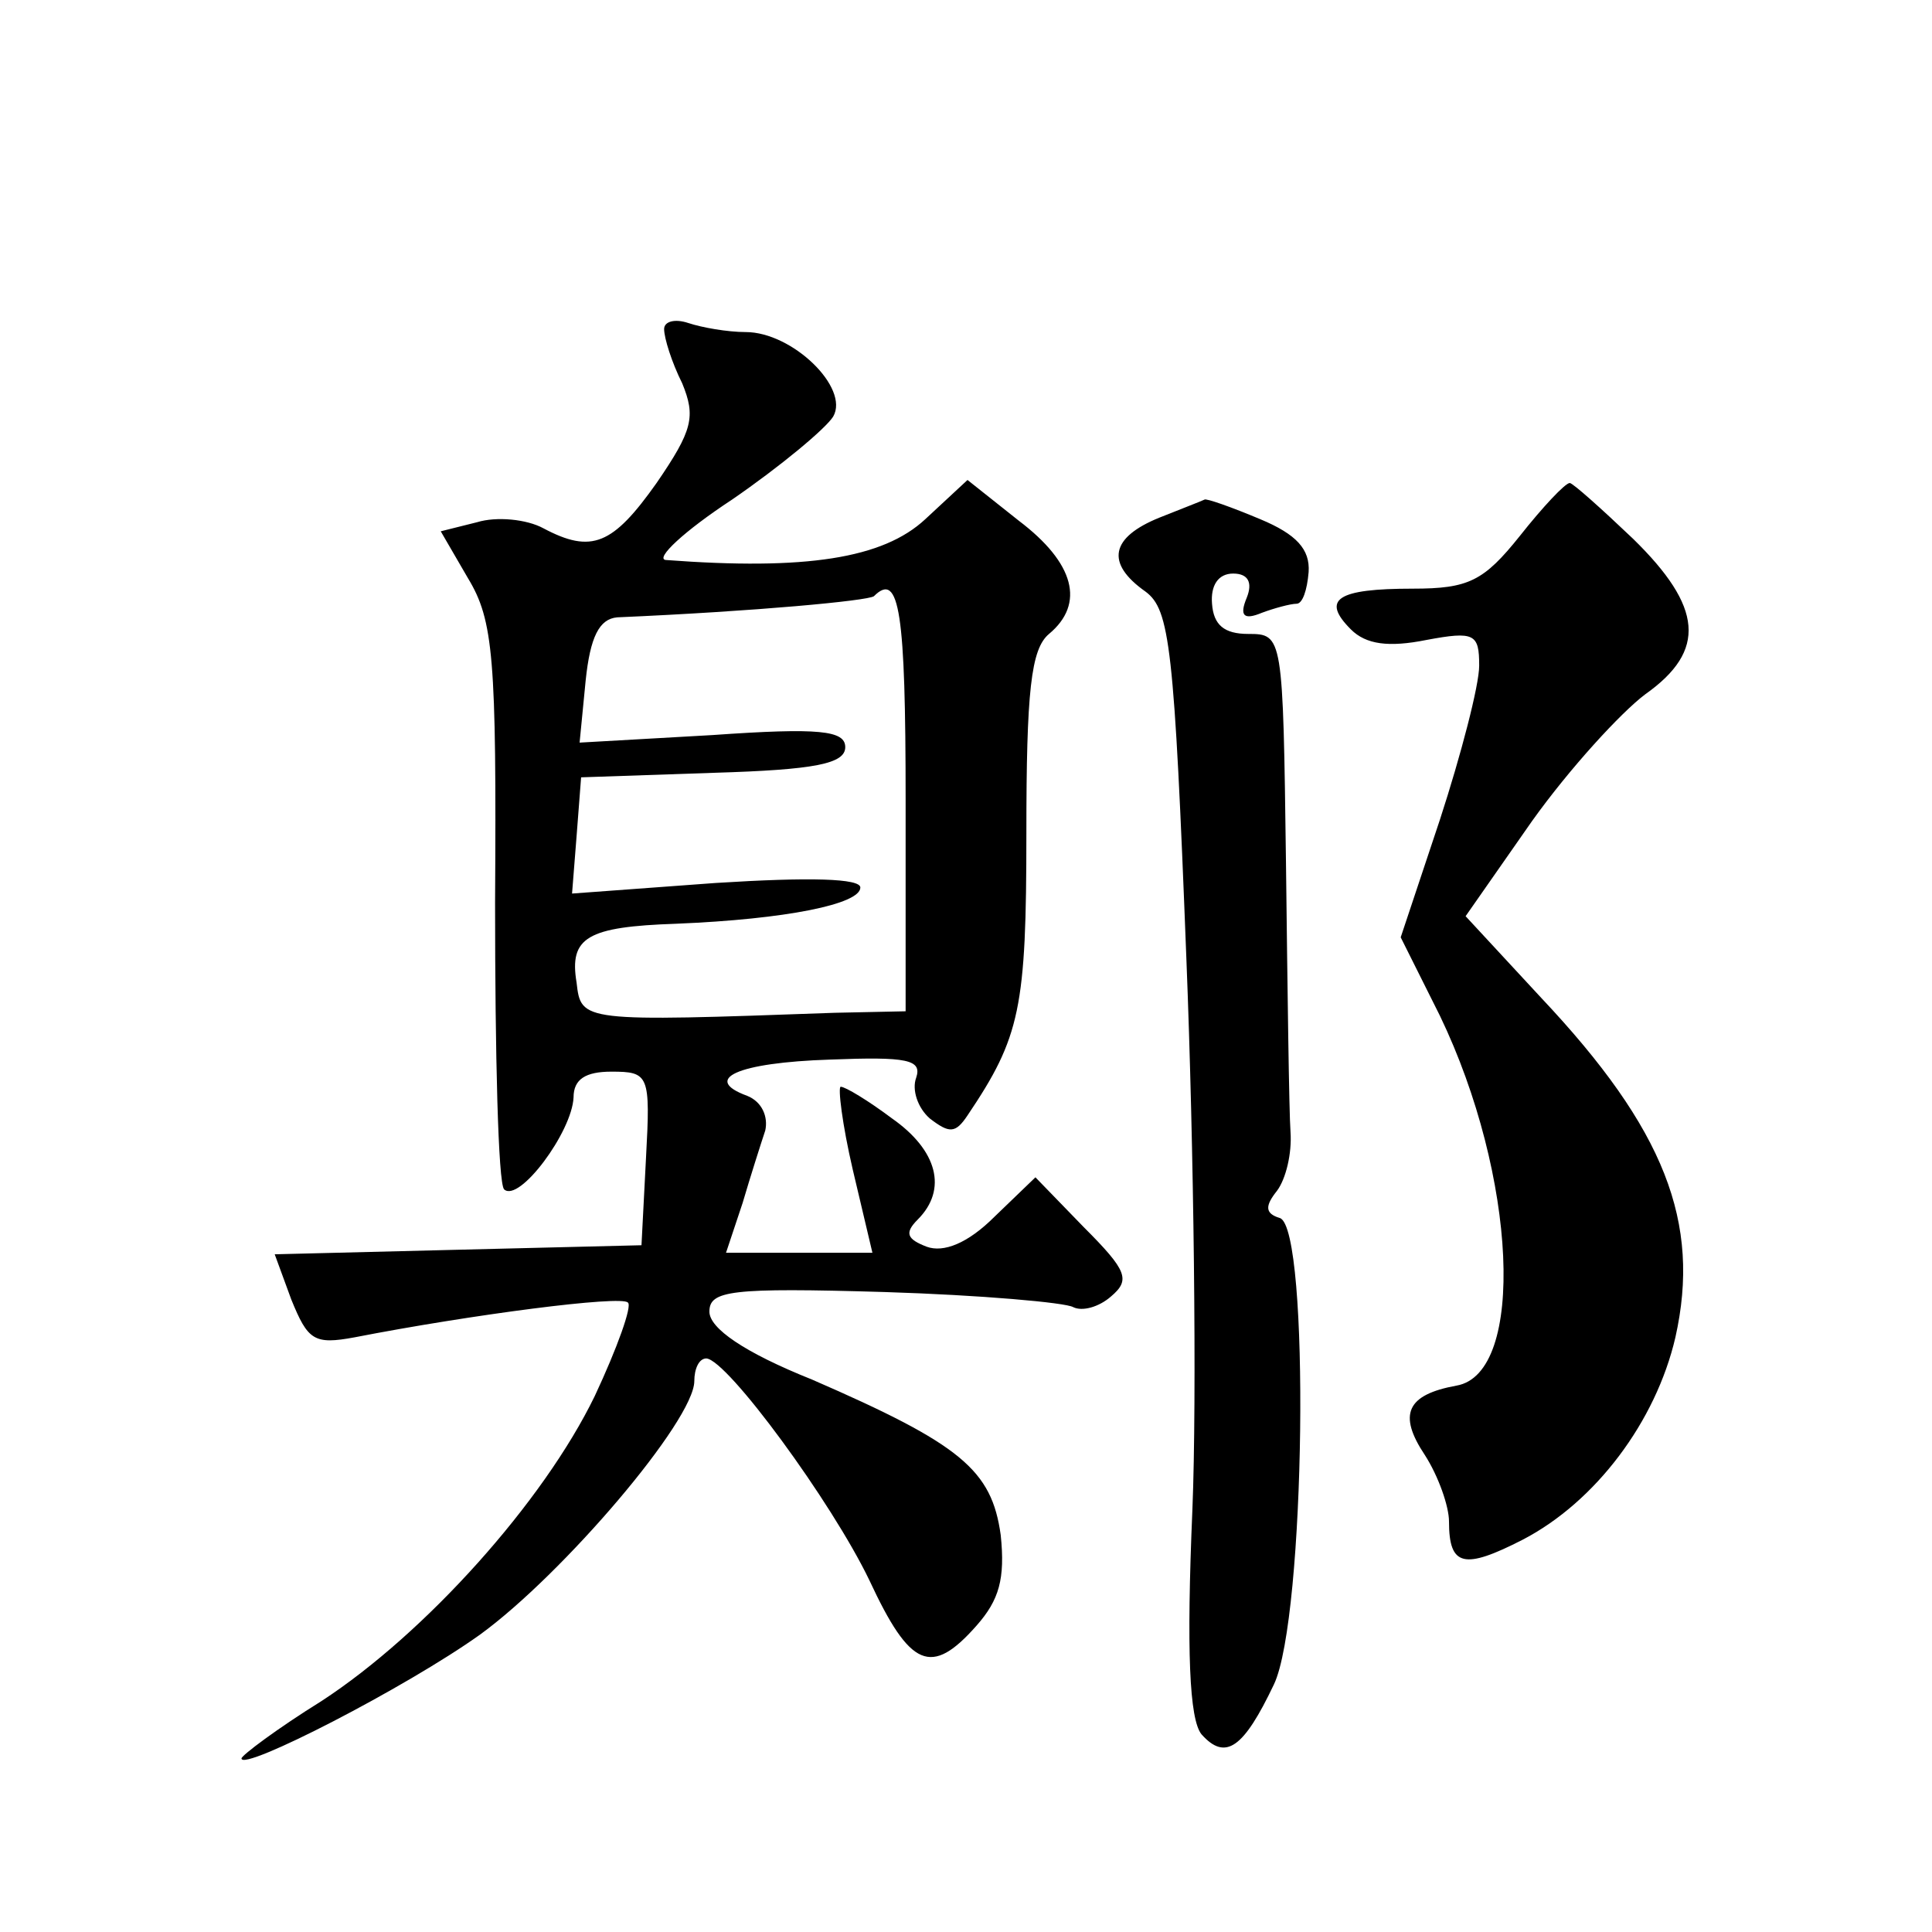
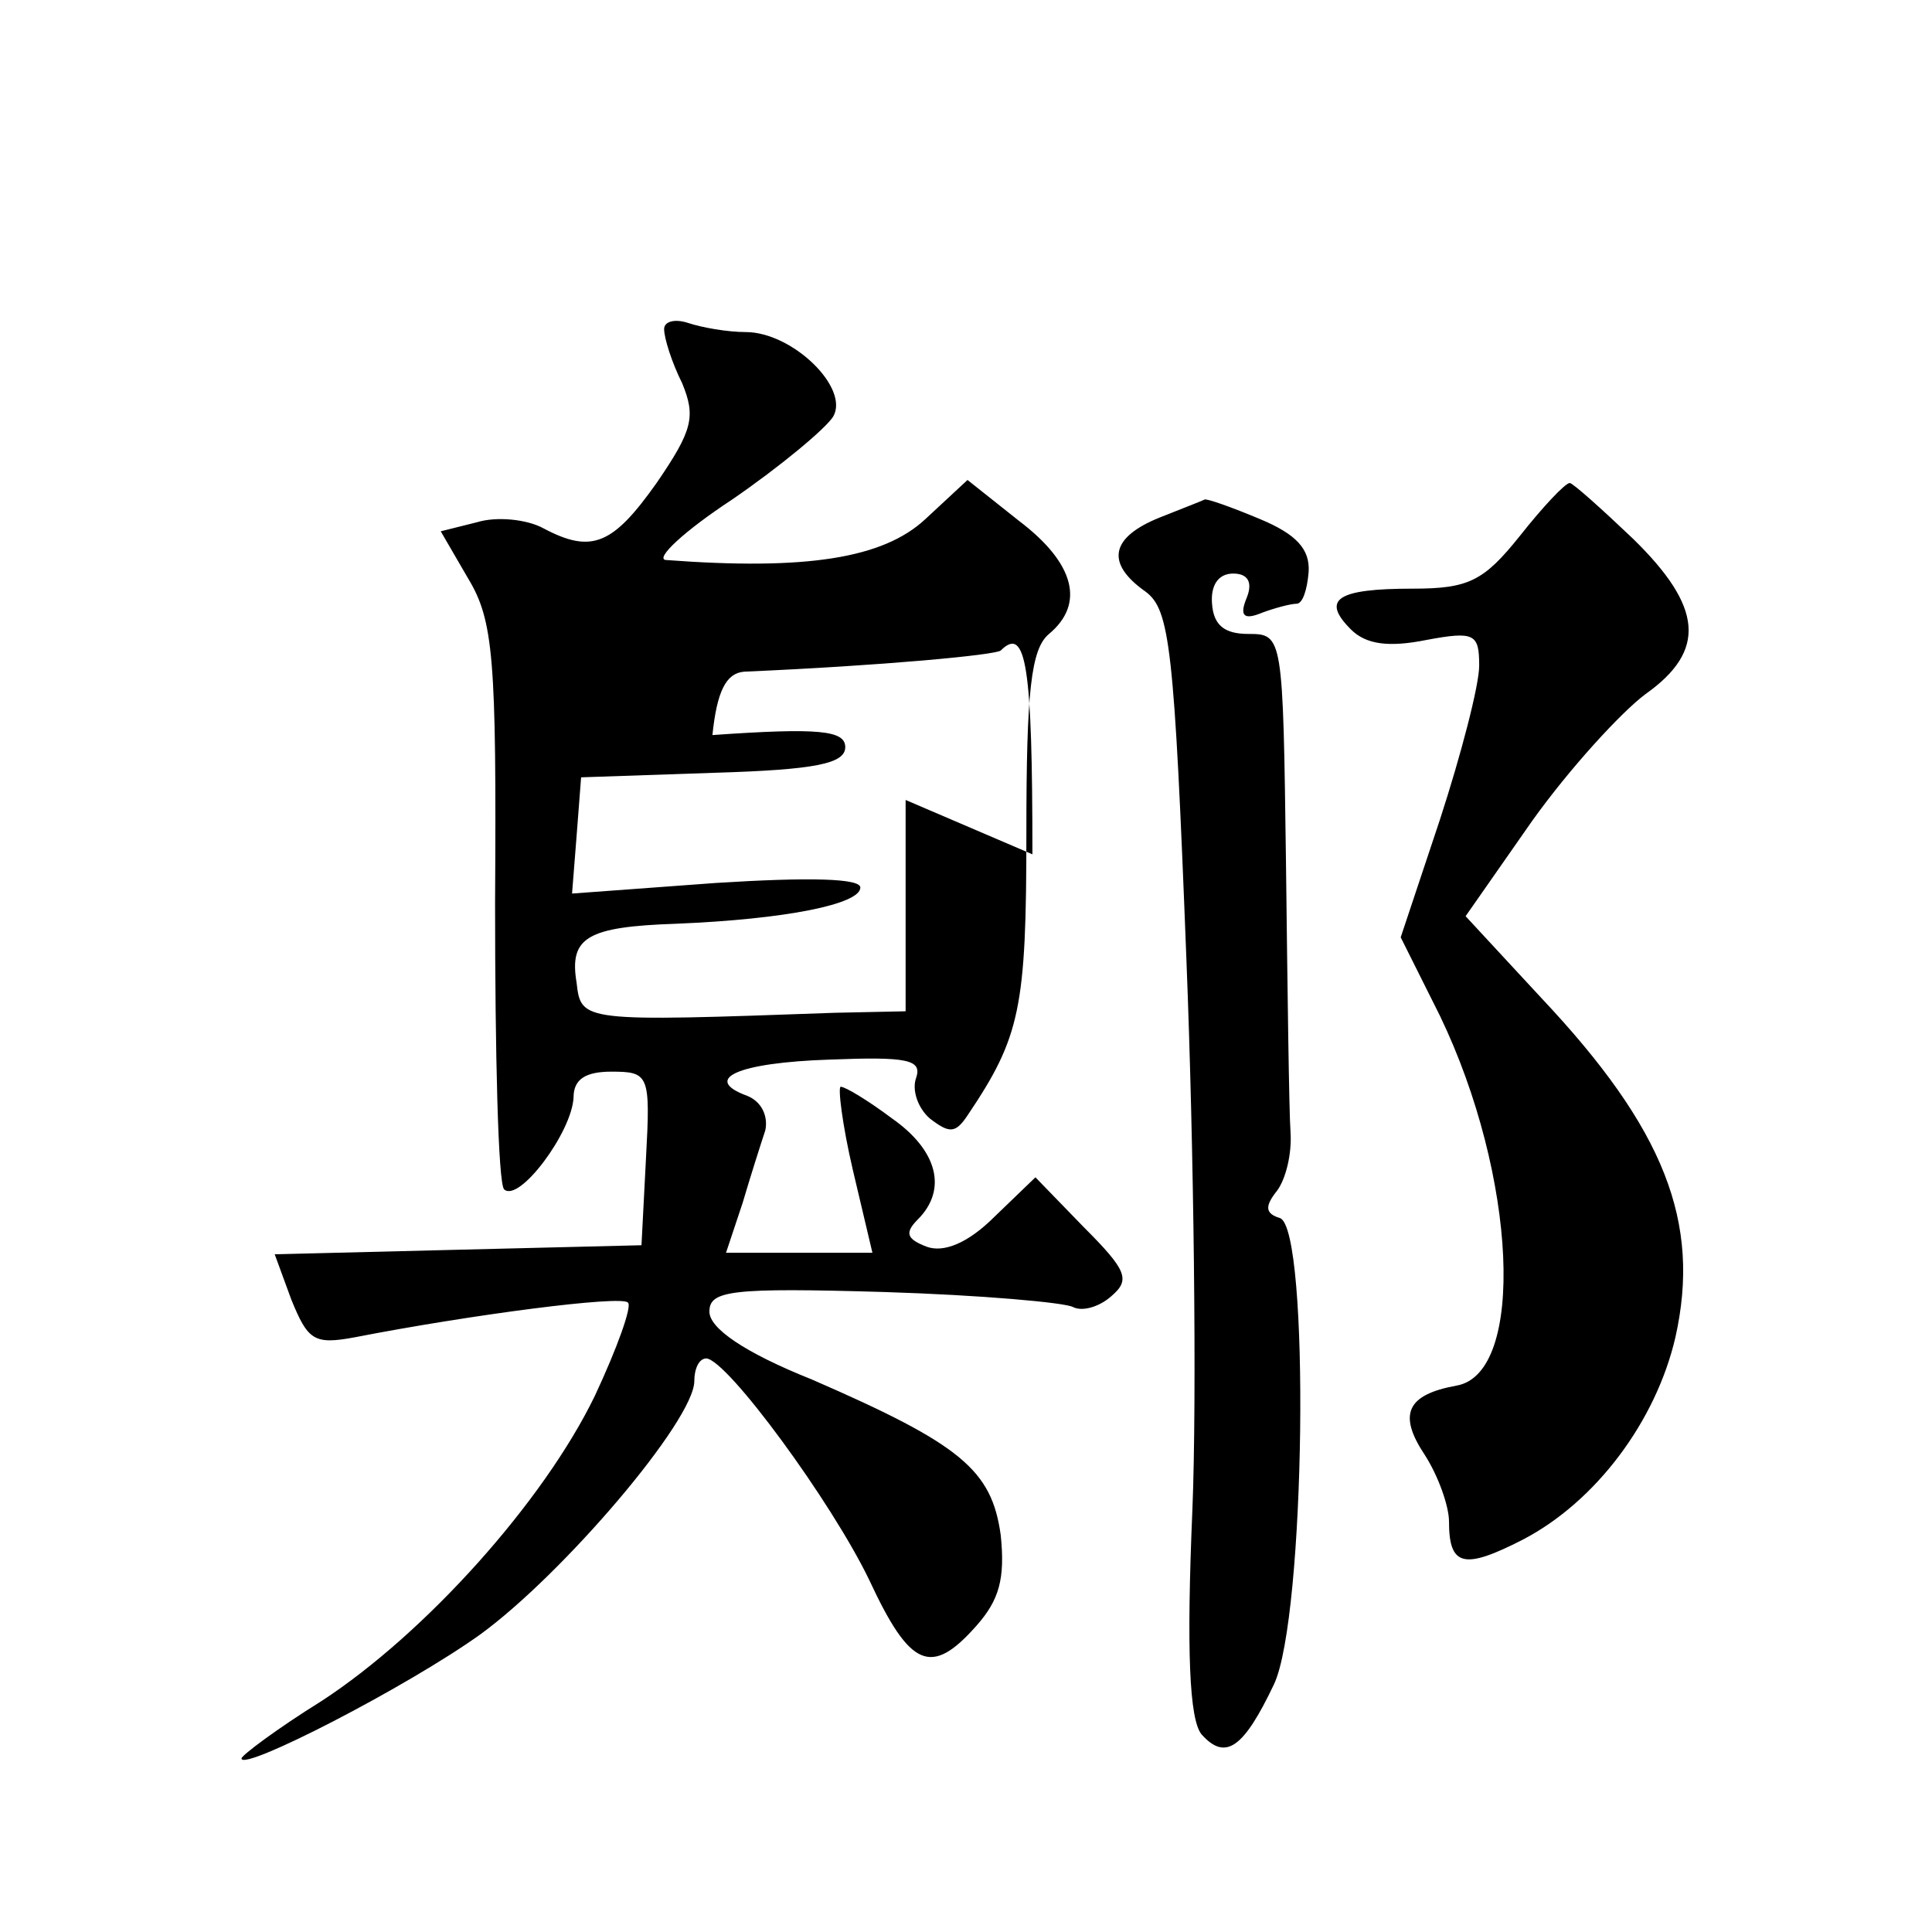
<svg xmlns="http://www.w3.org/2000/svg" version="1.0" width="128pt" height="128pt" viewBox="0 0 128 128" preserveAspectRatio="xMidYMid meet">
  <g transform="translate(0,128) scale(0.1,-0.1)" fill="#0" stroke="none">
-     <path d="M440 1062 c0 -6 5 -22 12 -36 9 -22 7 -31 -17 -66 -29 -41 -43 -47 -75 -30 -11 6 -31 8 -44 4 l-24 -6 18 -31 c17 -28 19 -53 18 -215 0 -100 2 -186 6 -190 10 -9 45 38 46 61 0 12 8 17 25 17 25 0 26 -2 23 -57 l-3 -58 -122 -3 -121 -3 11 -30 c11 -27 15 -30 42 -25 77 15 177 28 181 23 3 -2 -7 -30 -22 -62 -34 -70 -112 -157 -181 -202 -29 -18 -53 -36 -53 -38 0 -9 109 47 158 82 55 40 142 142 142 168 0 8 3 15 8 15 14 -1 83 -95 108 -147 27 -58 41 -64 71 -30 15 17 19 31 16 60 -6 43 -26 60 -125 103 -45 18 -68 34 -68 45 0 14 14 16 116 13 64 -2 120 -7 125 -10 6 -3 17 0 25 7 13 11 11 17 -18 46 l-32 33 -27 -26 c-18 -18 -34 -24 -45 -20 -13 5 -15 9 -6 18 20 20 13 46 -17 67 -16 12 -31 21 -34 21 -2 0 1 -25 8 -55 l13 -55 -48 0 -49 0 11 33 c5 17 12 39 15 48 2 9 -2 19 -12 23 -30 11 -7 22 55 24 51 2 61 0 57 -12 -3 -8 1 -20 9 -27 13 -10 17 -10 25 2 35 52 39 71 39 187 0 94 3 122 15 132 24 20 17 47 -20 75 l-34 27 -28 -26 c-28 -26 -79 -34 -172 -27 -7 1 12 19 44 40 32 22 62 47 67 55 11 19 -27 56 -58 56 -12 0 -29 3 -38 6 -9 3 -16 1 -16 -4z m160 -312 l0 -140 -47 -1 c-168 -6 -168 -6 -171 20 -5 30 7 37 66 39 73 3 122 13 122 24 0 6 -33 7 -96 3 l-95 -7 3 38 3 39 88 3 c67 2 87 6 87 17 0 11 -17 13 -88 8 l-88 -5 4 41 c3 29 9 41 21 42 92 4 166 11 170 14 17 17 21 -11 21 -135z M1007 925 c-24 -30 -34 -35 -71 -35 -50 0 -61 -7 -41 -27 10 -10 25 -12 50 -7 32 6 35 4 35 -17 0 -13 -12 -59 -26 -102 l-26 -78 26 -52 c51 -106 57 -237 11 -245 -33 -6 -39 -19 -21 -46 9 -14 16 -34 16 -44 0 -30 10 -32 49 -12 48 25 88 78 101 134 17 76 -7 138 -89 225 l-50 54 44 63 c25 35 59 72 75 84 41 29 38 58 -8 103 -21 20 -40 37 -42 37 -3 0 -18 -16 -33 -35z M768 937 c-32 -13 -36 -30 -9 -49 16 -12 19 -36 27 -243 5 -126 7 -291 4 -365 -4 -94 -2 -139 6 -149 16 -18 28 -9 48 33 21 44 24 302 4 309 -10 3 -10 8 -2 18 6 8 10 25 9 39 -1 14 -2 94 -3 178 -2 151 -2 152 -25 152 -16 0 -23 6 -24 20 -1 12 4 20 14 20 10 0 13 -6 9 -16 -5 -12 -2 -15 10 -10 8 3 19 6 23 6 4 0 7 9 8 21 1 15 -8 25 -32 35 -19 8 -36 14 -37 13 -2 -1 -15 -6 -30 -12z" />
+     <path d="M440 1062 c0 -6 5 -22 12 -36 9 -22 7 -31 -17 -66 -29 -41 -43 -47 -75 -30 -11 6 -31 8 -44 4 l-24 -6 18 -31 c17 -28 19 -53 18 -215 0 -100 2 -186 6 -190 10 -9 45 38 46 61 0 12 8 17 25 17 25 0 26 -2 23 -57 l-3 -58 -122 -3 -121 -3 11 -30 c11 -27 15 -30 42 -25 77 15 177 28 181 23 3 -2 -7 -30 -22 -62 -34 -70 -112 -157 -181 -202 -29 -18 -53 -36 -53 -38 0 -9 109 47 158 82 55 40 142 142 142 168 0 8 3 15 8 15 14 -1 83 -95 108 -147 27 -58 41 -64 71 -30 15 17 19 31 16 60 -6 43 -26 60 -125 103 -45 18 -68 34 -68 45 0 14 14 16 116 13 64 -2 120 -7 125 -10 6 -3 17 0 25 7 13 11 11 17 -18 46 l-32 33 -27 -26 c-18 -18 -34 -24 -45 -20 -13 5 -15 9 -6 18 20 20 13 46 -17 67 -16 12 -31 21 -34 21 -2 0 1 -25 8 -55 l13 -55 -48 0 -49 0 11 33 c5 17 12 39 15 48 2 9 -2 19 -12 23 -30 11 -7 22 55 24 51 2 61 0 57 -12 -3 -8 1 -20 9 -27 13 -10 17 -10 25 2 35 52 39 71 39 187 0 94 3 122 15 132 24 20 17 47 -20 75 l-34 27 -28 -26 c-28 -26 -79 -34 -172 -27 -7 1 12 19 44 40 32 22 62 47 67 55 11 19 -27 56 -58 56 -12 0 -29 3 -38 6 -9 3 -16 1 -16 -4z m160 -312 l0 -140 -47 -1 c-168 -6 -168 -6 -171 20 -5 30 7 37 66 39 73 3 122 13 122 24 0 6 -33 7 -96 3 l-95 -7 3 38 3 39 88 3 c67 2 87 6 87 17 0 11 -17 13 -88 8 c3 29 9 41 21 42 92 4 166 11 170 14 17 17 21 -11 21 -135z M1007 925 c-24 -30 -34 -35 -71 -35 -50 0 -61 -7 -41 -27 10 -10 25 -12 50 -7 32 6 35 4 35 -17 0 -13 -12 -59 -26 -102 l-26 -78 26 -52 c51 -106 57 -237 11 -245 -33 -6 -39 -19 -21 -46 9 -14 16 -34 16 -44 0 -30 10 -32 49 -12 48 25 88 78 101 134 17 76 -7 138 -89 225 l-50 54 44 63 c25 35 59 72 75 84 41 29 38 58 -8 103 -21 20 -40 37 -42 37 -3 0 -18 -16 -33 -35z M768 937 c-32 -13 -36 -30 -9 -49 16 -12 19 -36 27 -243 5 -126 7 -291 4 -365 -4 -94 -2 -139 6 -149 16 -18 28 -9 48 33 21 44 24 302 4 309 -10 3 -10 8 -2 18 6 8 10 25 9 39 -1 14 -2 94 -3 178 -2 151 -2 152 -25 152 -16 0 -23 6 -24 20 -1 12 4 20 14 20 10 0 13 -6 9 -16 -5 -12 -2 -15 10 -10 8 3 19 6 23 6 4 0 7 9 8 21 1 15 -8 25 -32 35 -19 8 -36 14 -37 13 -2 -1 -15 -6 -30 -12z" />
  </g>
</svg>